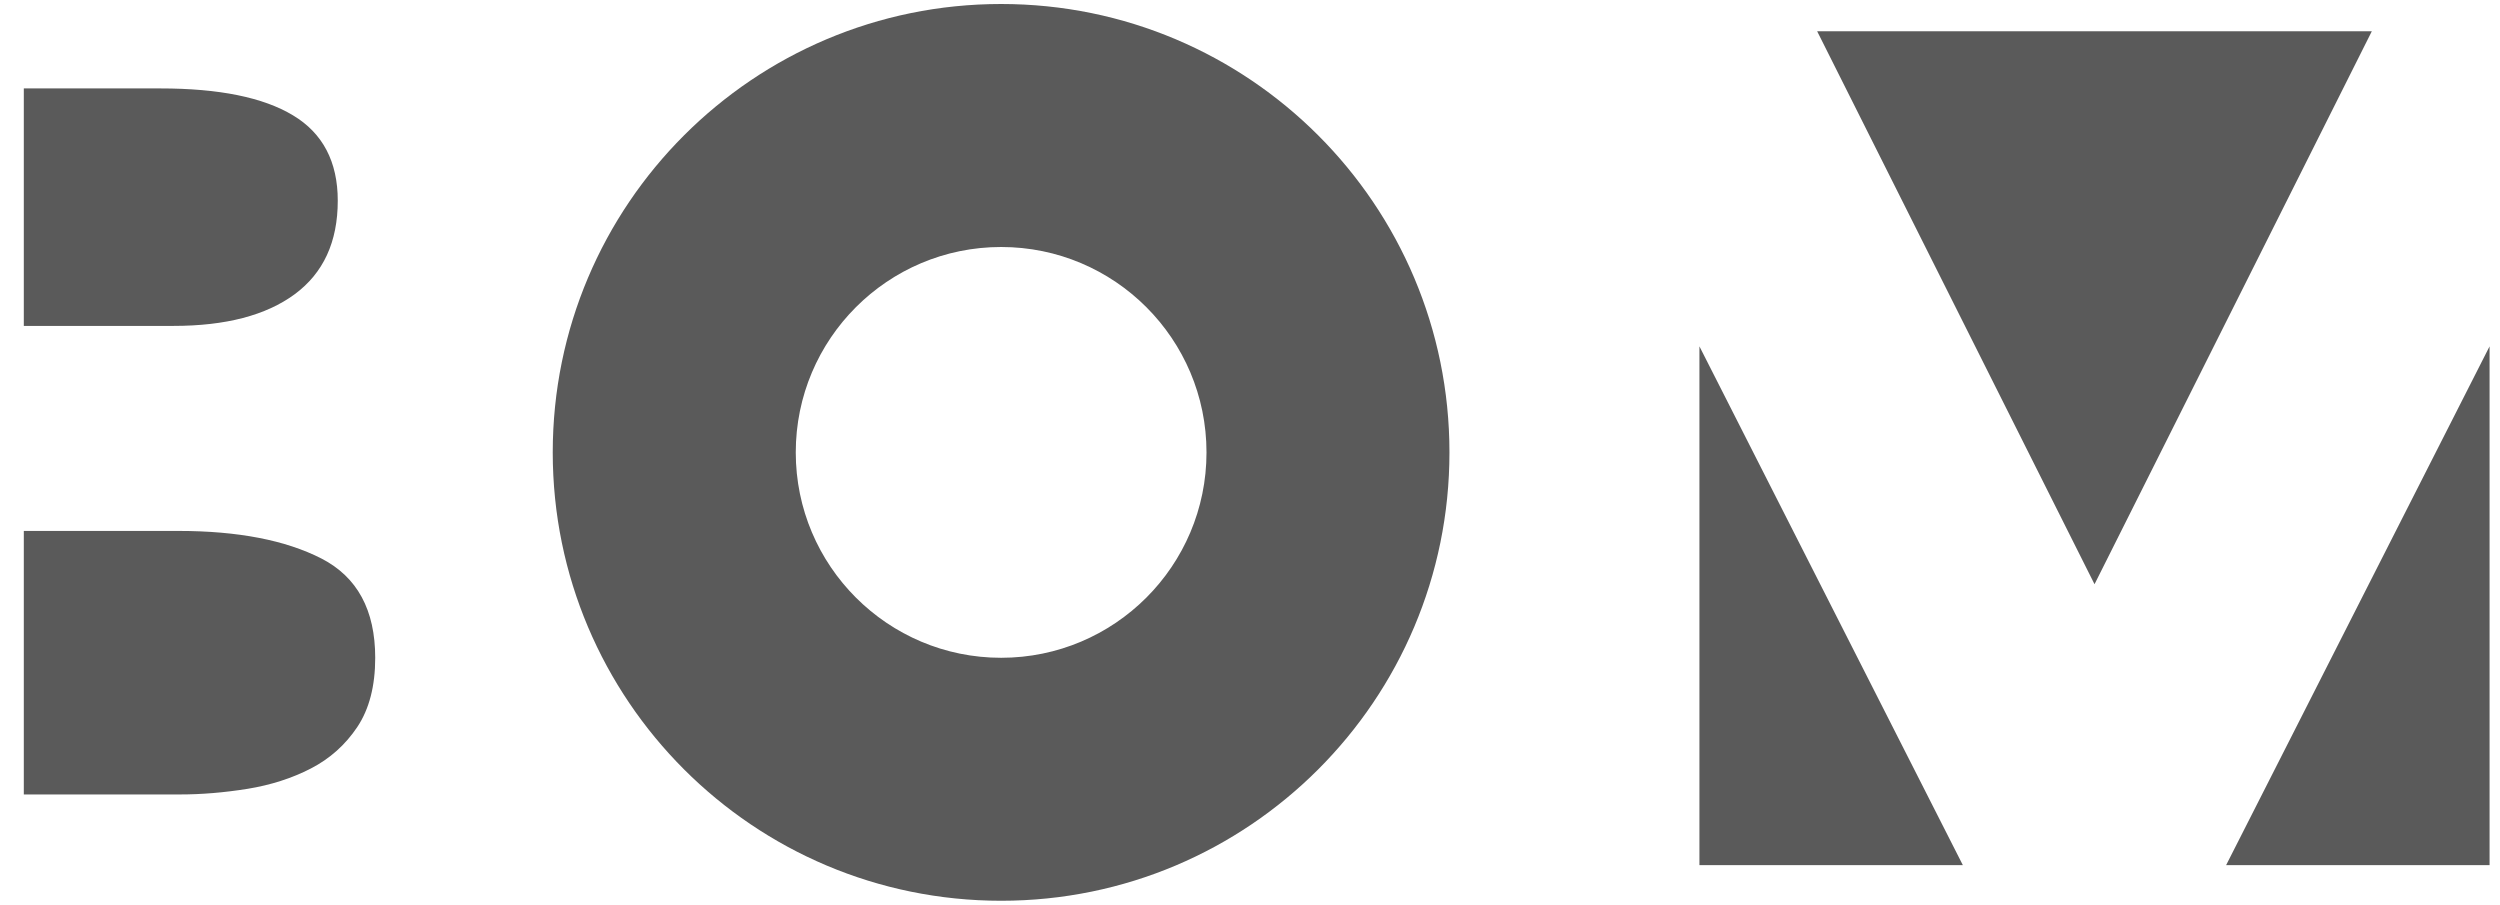
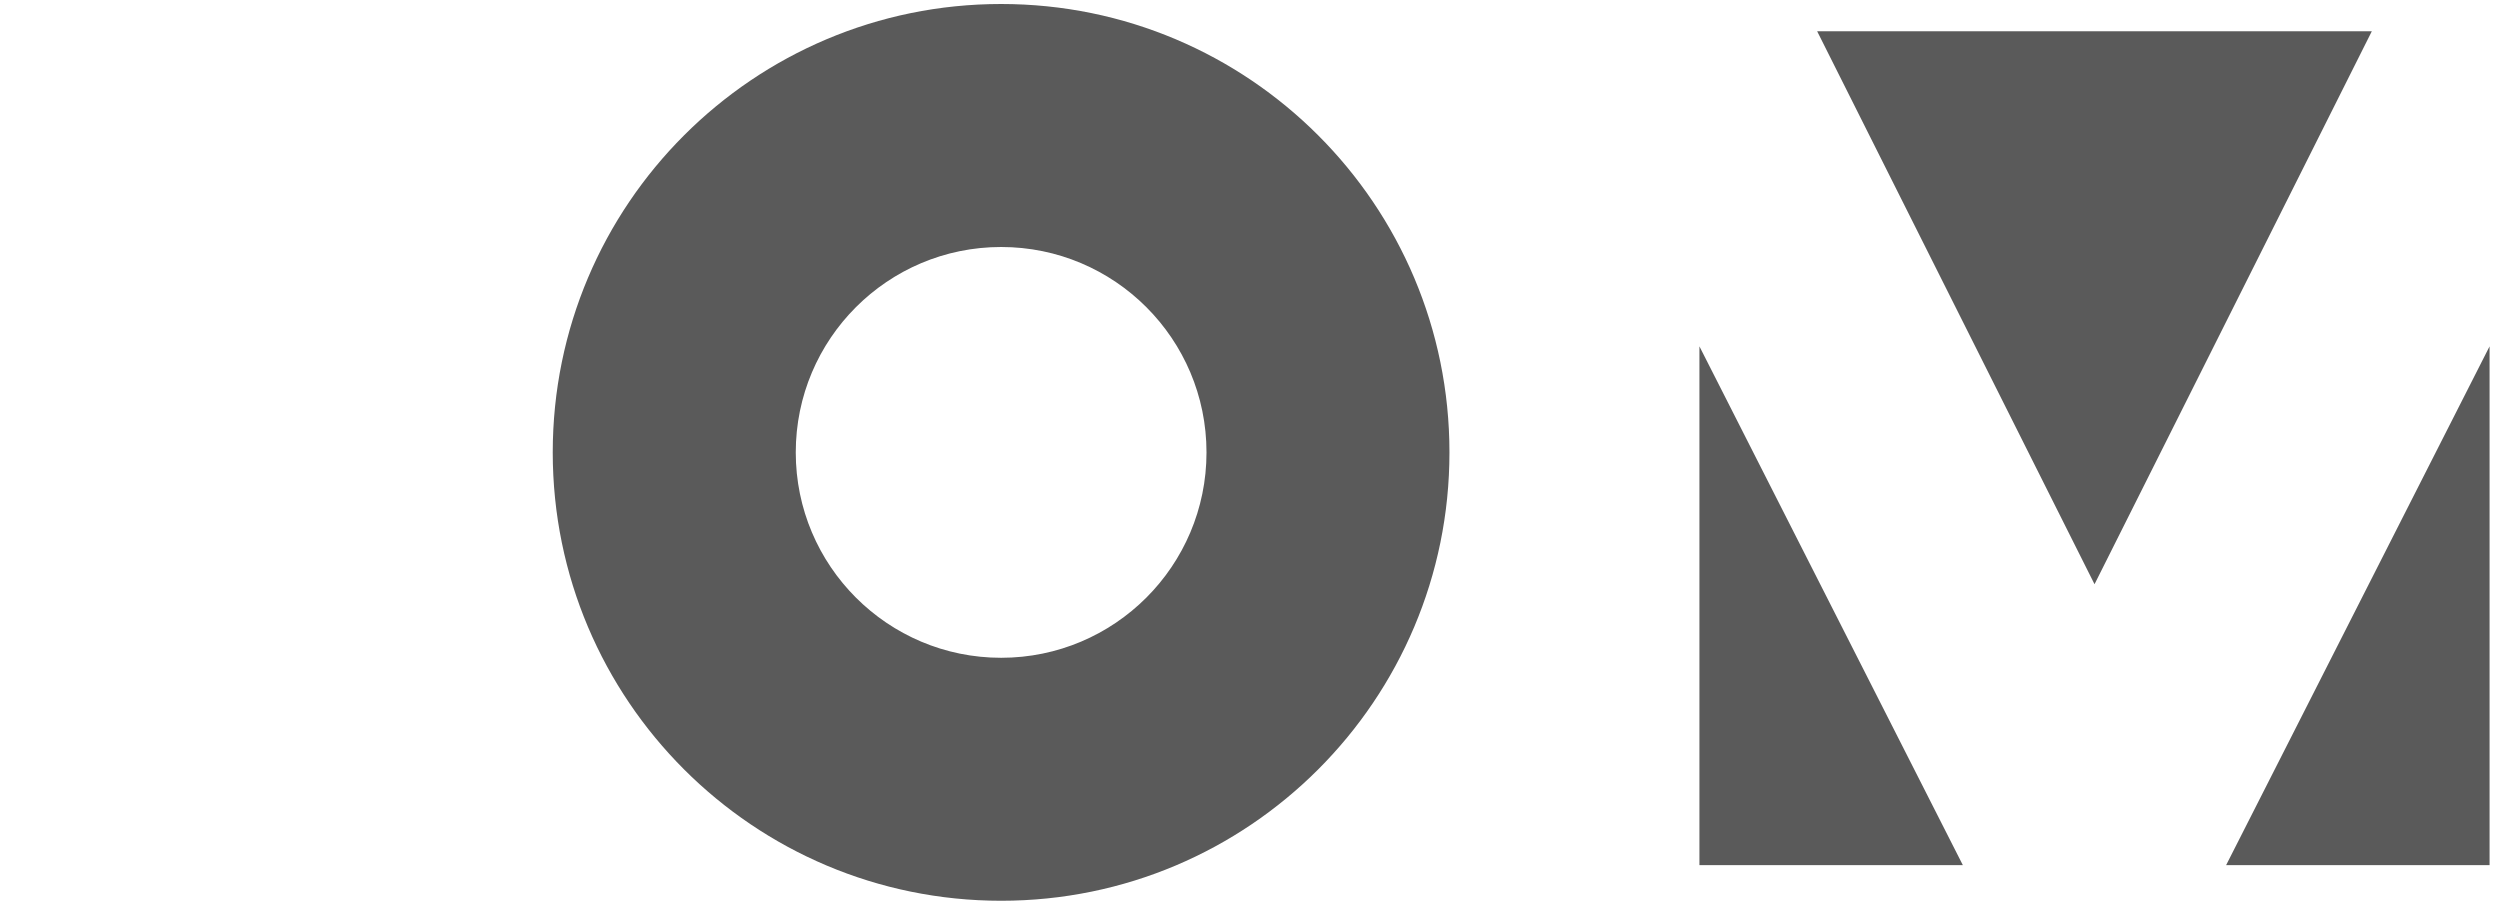
<svg xmlns="http://www.w3.org/2000/svg" version="1.1" id="Layer_1" x="0px" y="0px" width="105px" height="38px" viewBox="0 0 105 38" enable-background="new 0 0 105 38" xml:space="preserve">
  <g>
    <path fill="#5A5A5A" d="M42.048,0.168c-10.401,0-18.833,8.43-18.833,18.833c0,10.399,8.432,18.831,18.833,18.831   c10.401,0,18.829-8.432,18.829-18.831C60.877,8.598,52.449,0.168,42.048,0.168z M42.048,27.627c-4.763,0-8.626-3.863-8.626-8.625   c0-4.766,3.863-8.628,8.626-8.628c4.764,0,8.625,3.863,8.625,8.628C50.673,23.764,46.812,27.627,42.048,27.627z" />
    <g>
-       <path fill="#5A5A5A" d="M14.186,8.43c0-1.639-0.63-2.837-1.881-3.586c-1.25-0.754-3.106-1.13-5.567-1.13H1v9.974h6.285    c2.185,0,3.886-0.441,5.092-1.33C13.581,11.47,14.186,10.161,14.186,8.43z M15.759,27.629c0-2.006-0.752-3.395-2.257-4.17    c-1.505-0.77-3.507-1.16-6.01-1.16H1v11.068H7.56c0.908,0,1.852-0.078,2.835-0.236c0.975-0.158,1.869-0.445,2.66-0.854    c0.801-0.412,1.452-0.996,1.952-1.744C15.508,29.781,15.759,28.812,15.759,27.629z" />
-     </g>
+       </g>
    <g>
      <g>
        <polygon fill="#5A5A5A" points="82.44,36.336 71.376,36.336 71.376,14.547    " />
        <polygon fill="#5A5A5A" points="93.497,36.336 104.562,36.336 104.562,14.547    " />
      </g>
      <polygon fill="#5A5A5A" points="99.616,1.314 87.97,24.537 76.321,1.314   " />
    </g>
  </g>
</svg>